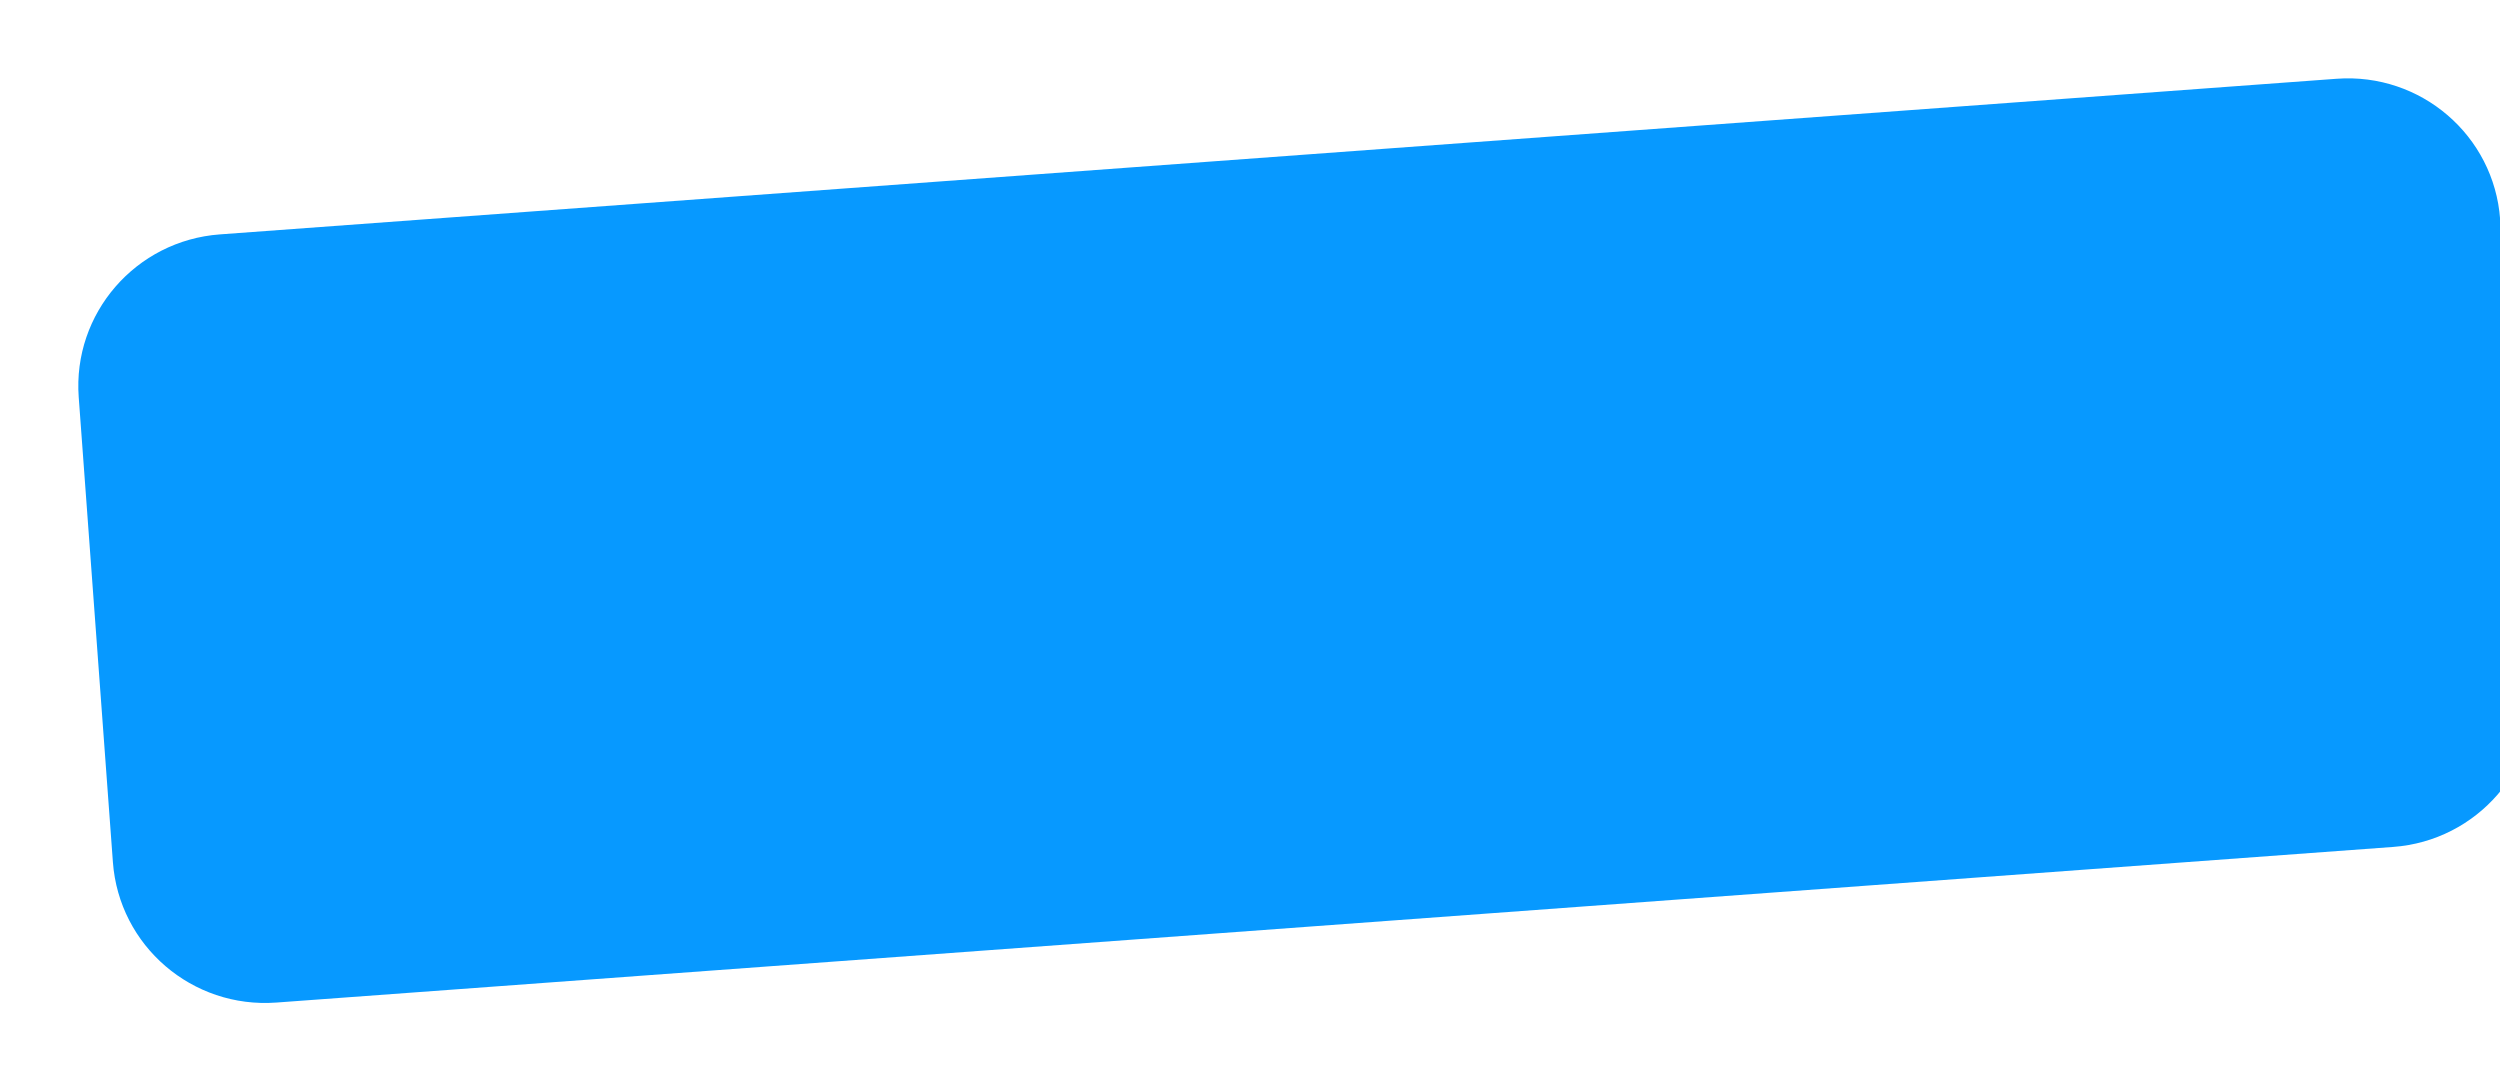
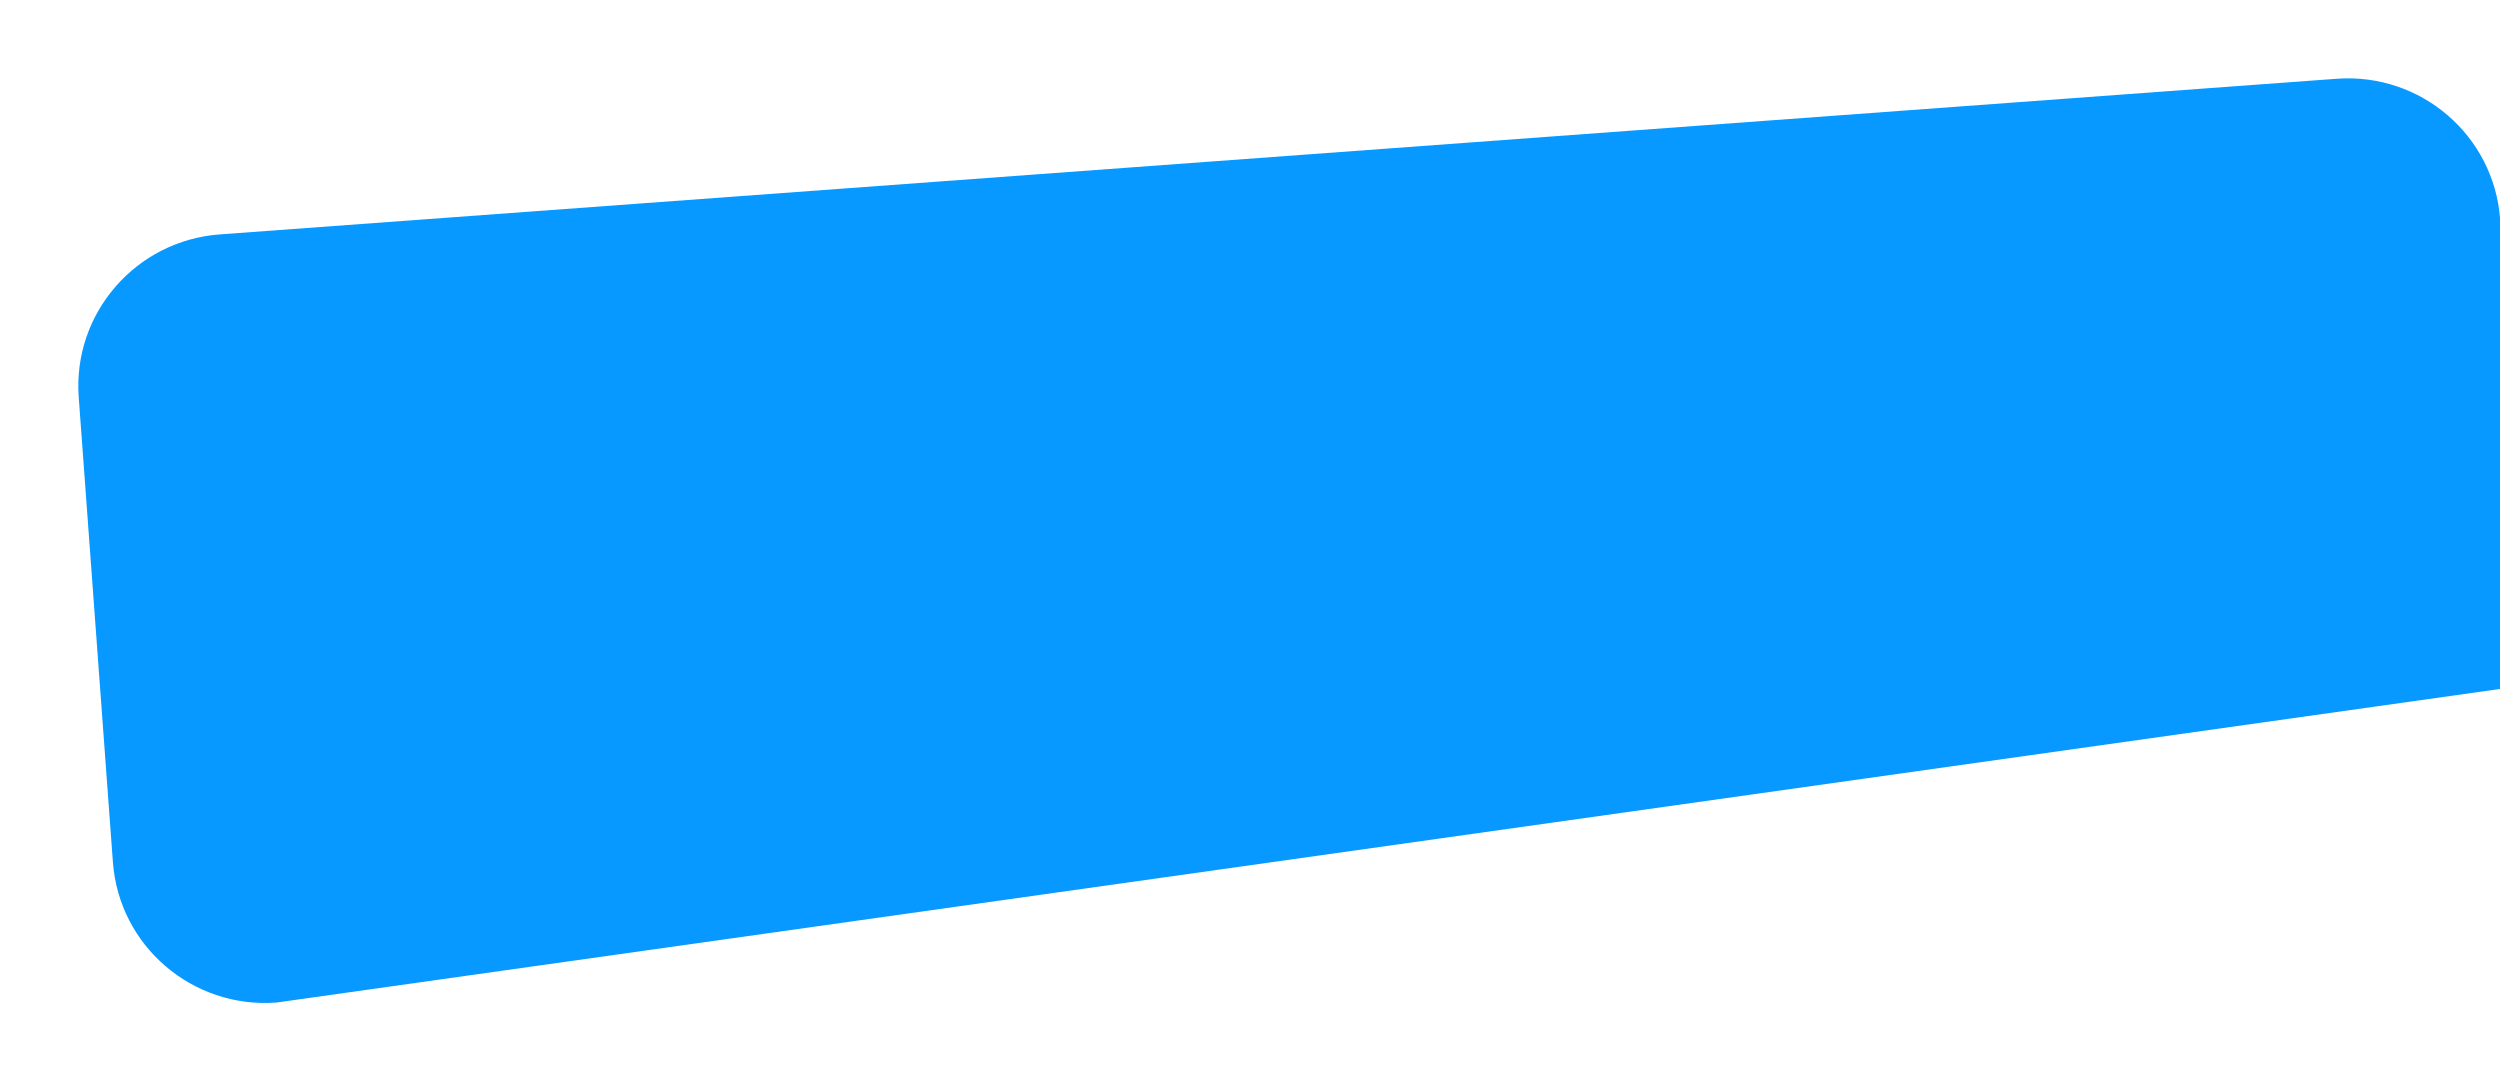
<svg xmlns="http://www.w3.org/2000/svg" width="296" height="128" viewBox="0 0 296 128" fill="none">
  <g filter="url(#filter0_f_166_685)">
-     <path d="M276.661 9.326C286.621 8.594 295.286 16.037 296.015 25.951L300.062 81C300.791 90.914 293.308 99.545 283.348 100.277L32.721 118.703C22.761 119.436 14.096 111.992 13.367 102.078L9.32 47.029C8.591 37.115 16.074 28.484 26.034 27.752L276.661 9.326Z" fill="#0799FF" />
+     <path d="M276.661 9.326C286.621 8.594 295.286 16.037 296.015 25.951L300.062 81L32.721 118.703C22.761 119.436 14.096 111.992 13.367 102.078L9.32 47.029C8.591 37.115 16.074 28.484 26.034 27.752L276.661 9.326Z" fill="#0799FF" />
  </g>
  <defs>
    <filter id="filter0_f_166_685" x="0.171" y="0.176" width="309.04" height="127.677" filterUnits="userSpaceOnUse" color-interpolation-filters="sRGB">
      <feFlood flood-opacity="0" result="BackgroundImageFix" />
      <feBlend mode="normal" in="SourceGraphic" in2="BackgroundImageFix" result="shape" />
      <feGaussianBlur stdDeviation="4.55" result="effect1_foregroundBlur_166_685" />
    </filter>
  </defs>
</svg>